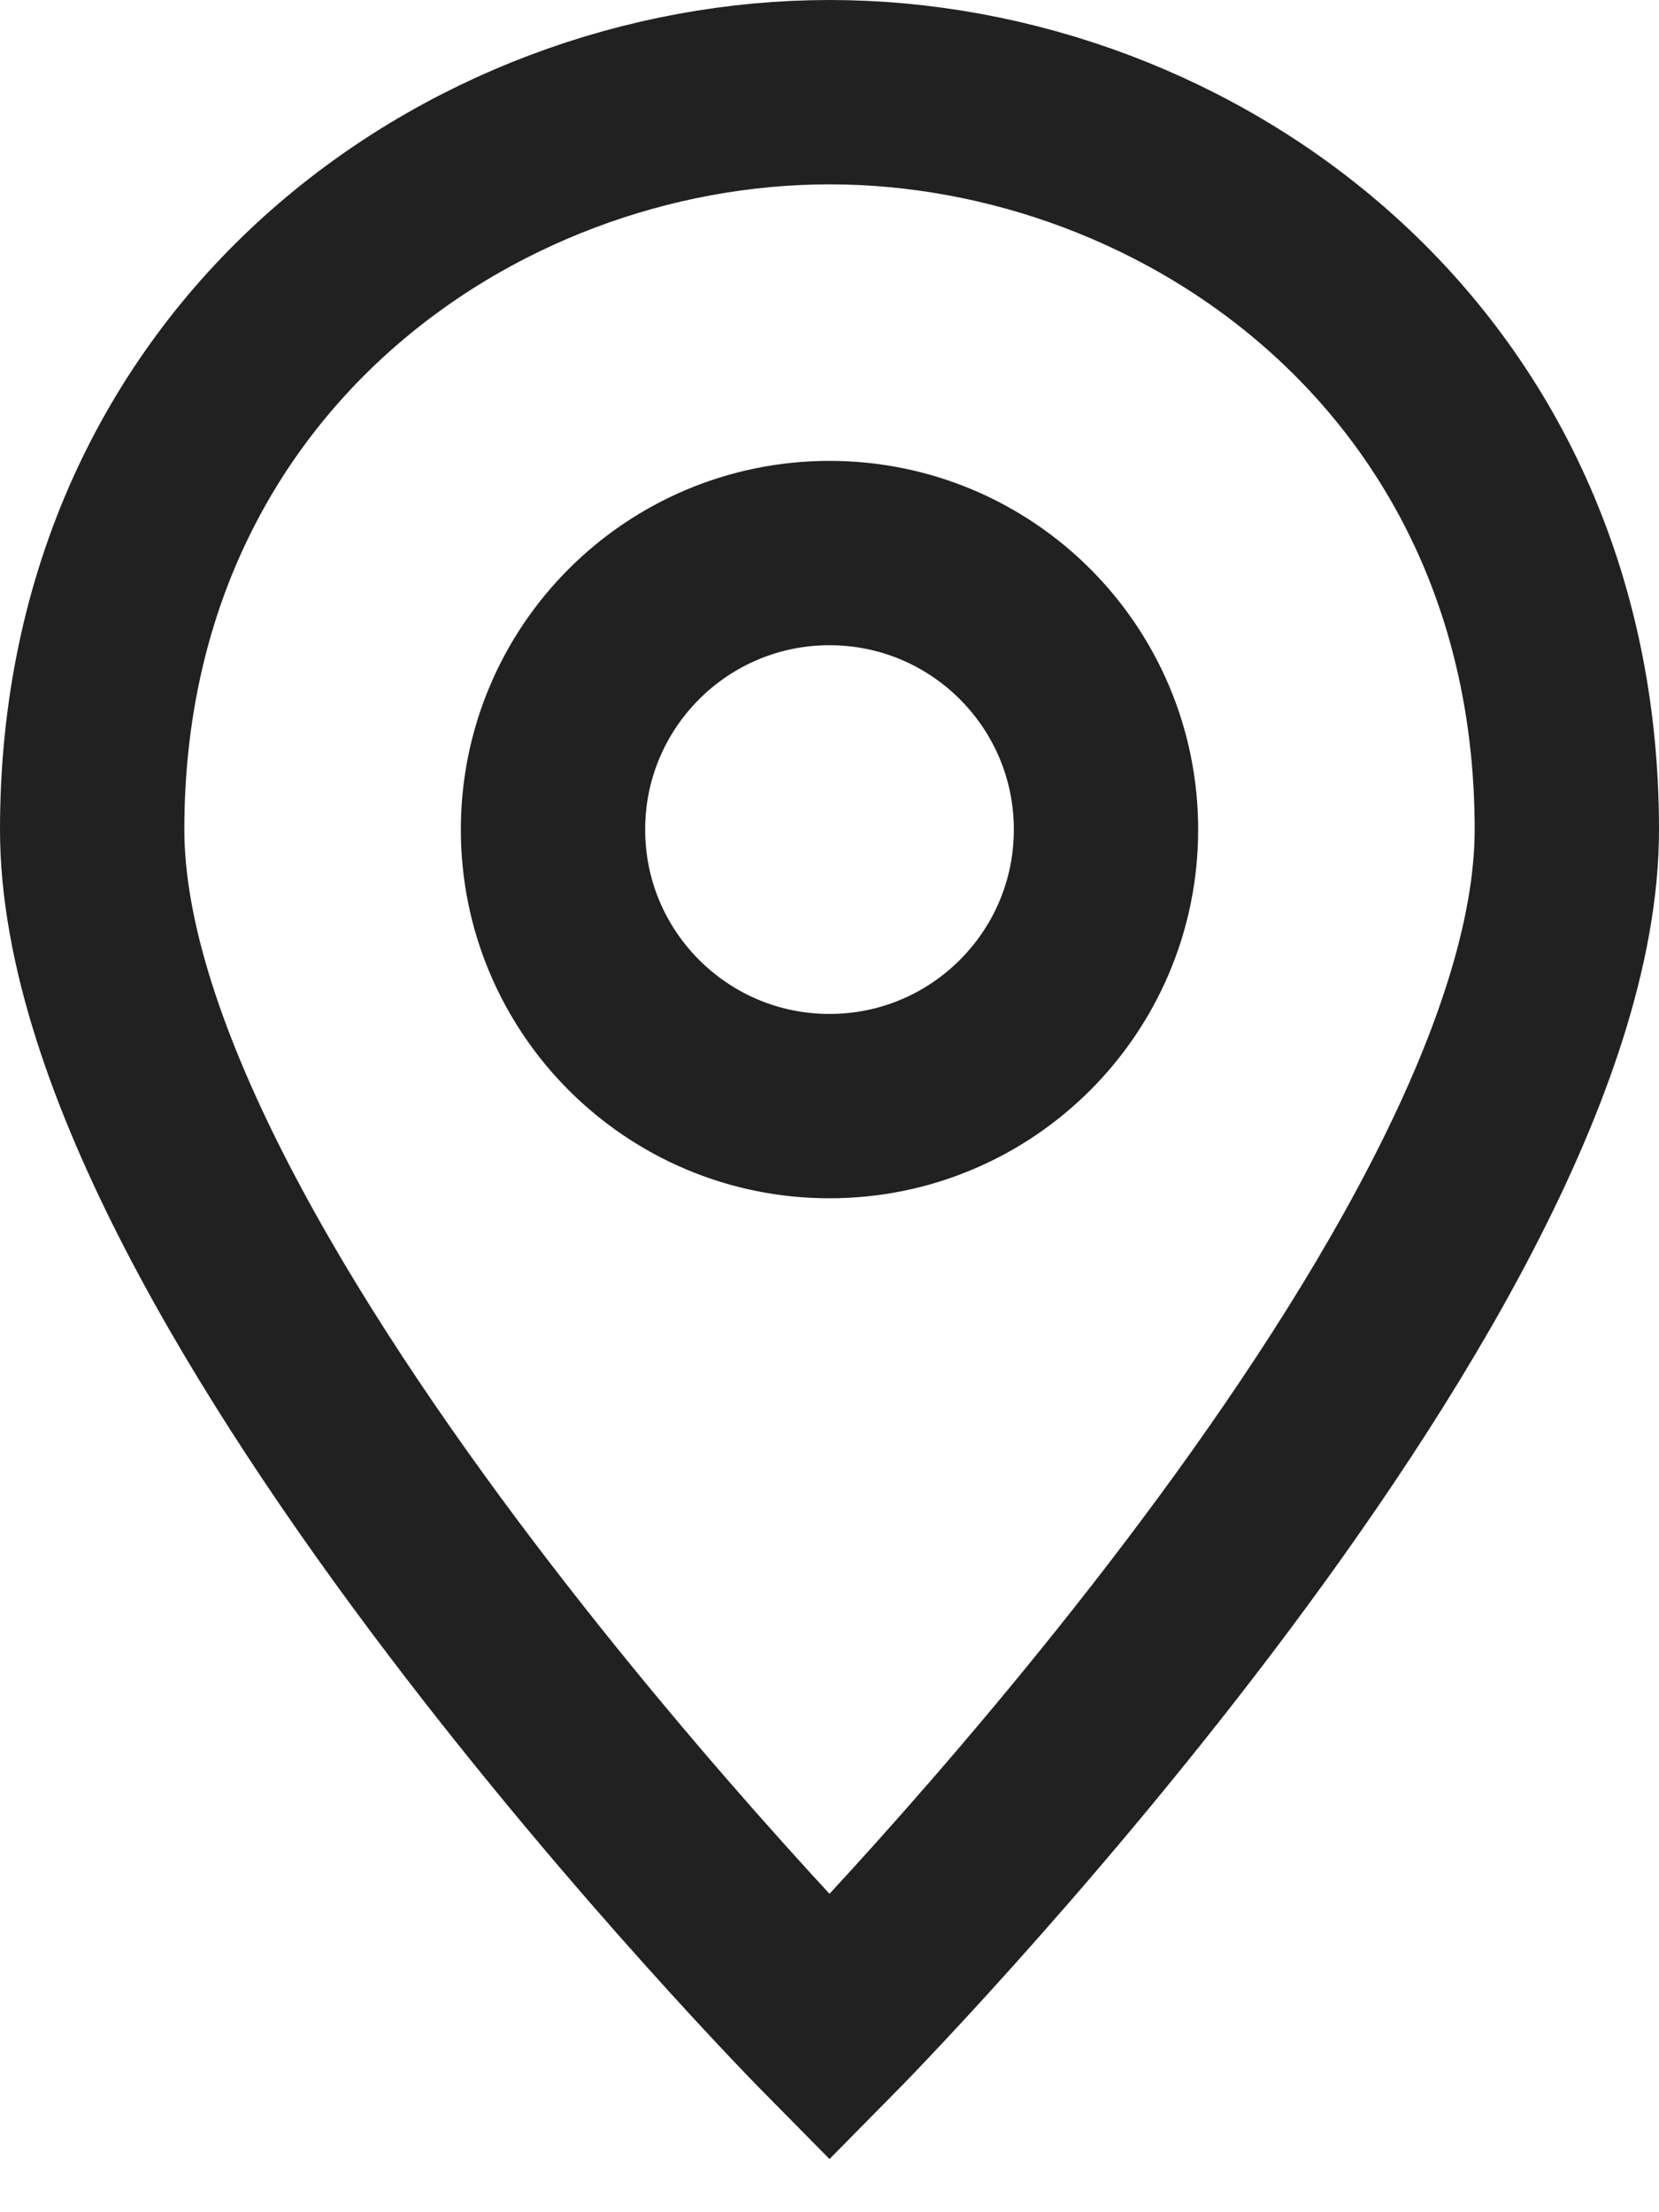
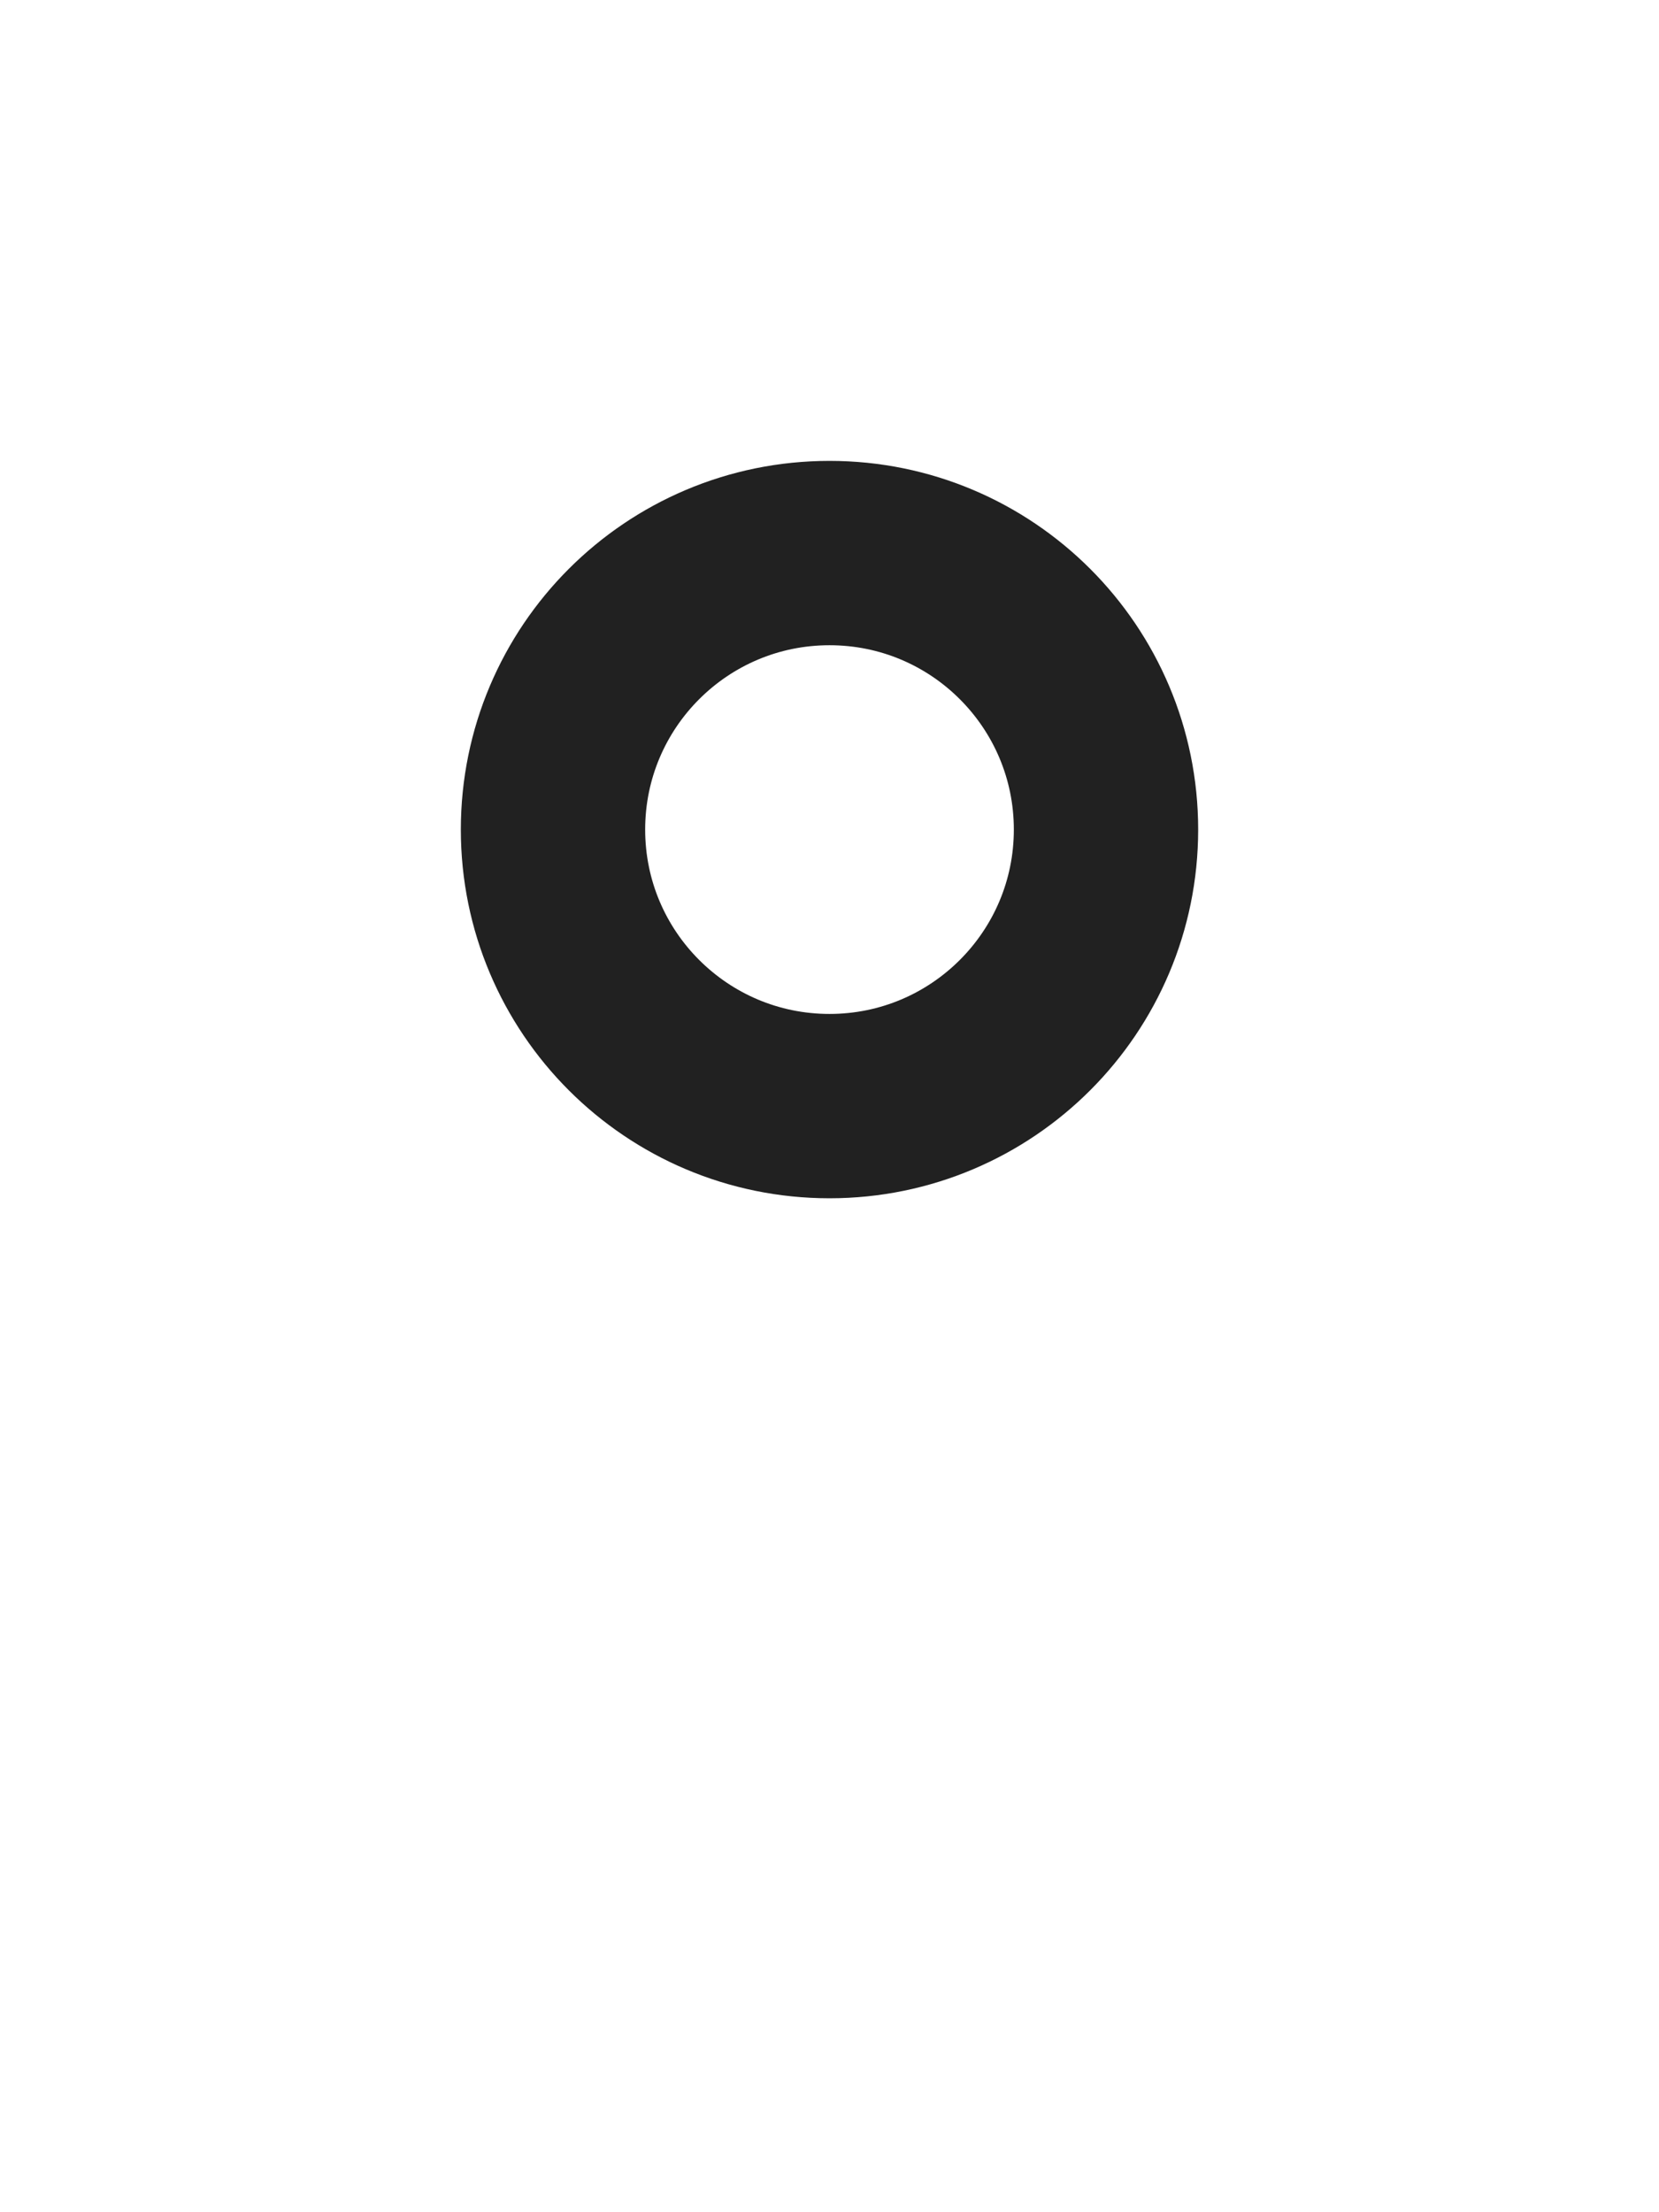
<svg xmlns="http://www.w3.org/2000/svg" width="18" height="24" viewBox="0 0 18 24" fill="none">
-   <path d="M17 9C17 13.9 9 22 9 22C9 22 1 13.9 1 9C1 3.9 5.1 1 9 1C12.9 1 17 3.9 17 9Z" stroke="#212121" stroke-width="2" stroke-miterlimit="10" stroke-linecap="square" />
  <path d="M9 12C10.657 12 12 10.657 12 9C12 7.343 10.657 6 9 6C7.343 6 6 7.343 6 9C6 10.657 7.343 12 9 12Z" stroke="#212121" stroke-width="2" stroke-miterlimit="10" stroke-linecap="square" />
</svg>